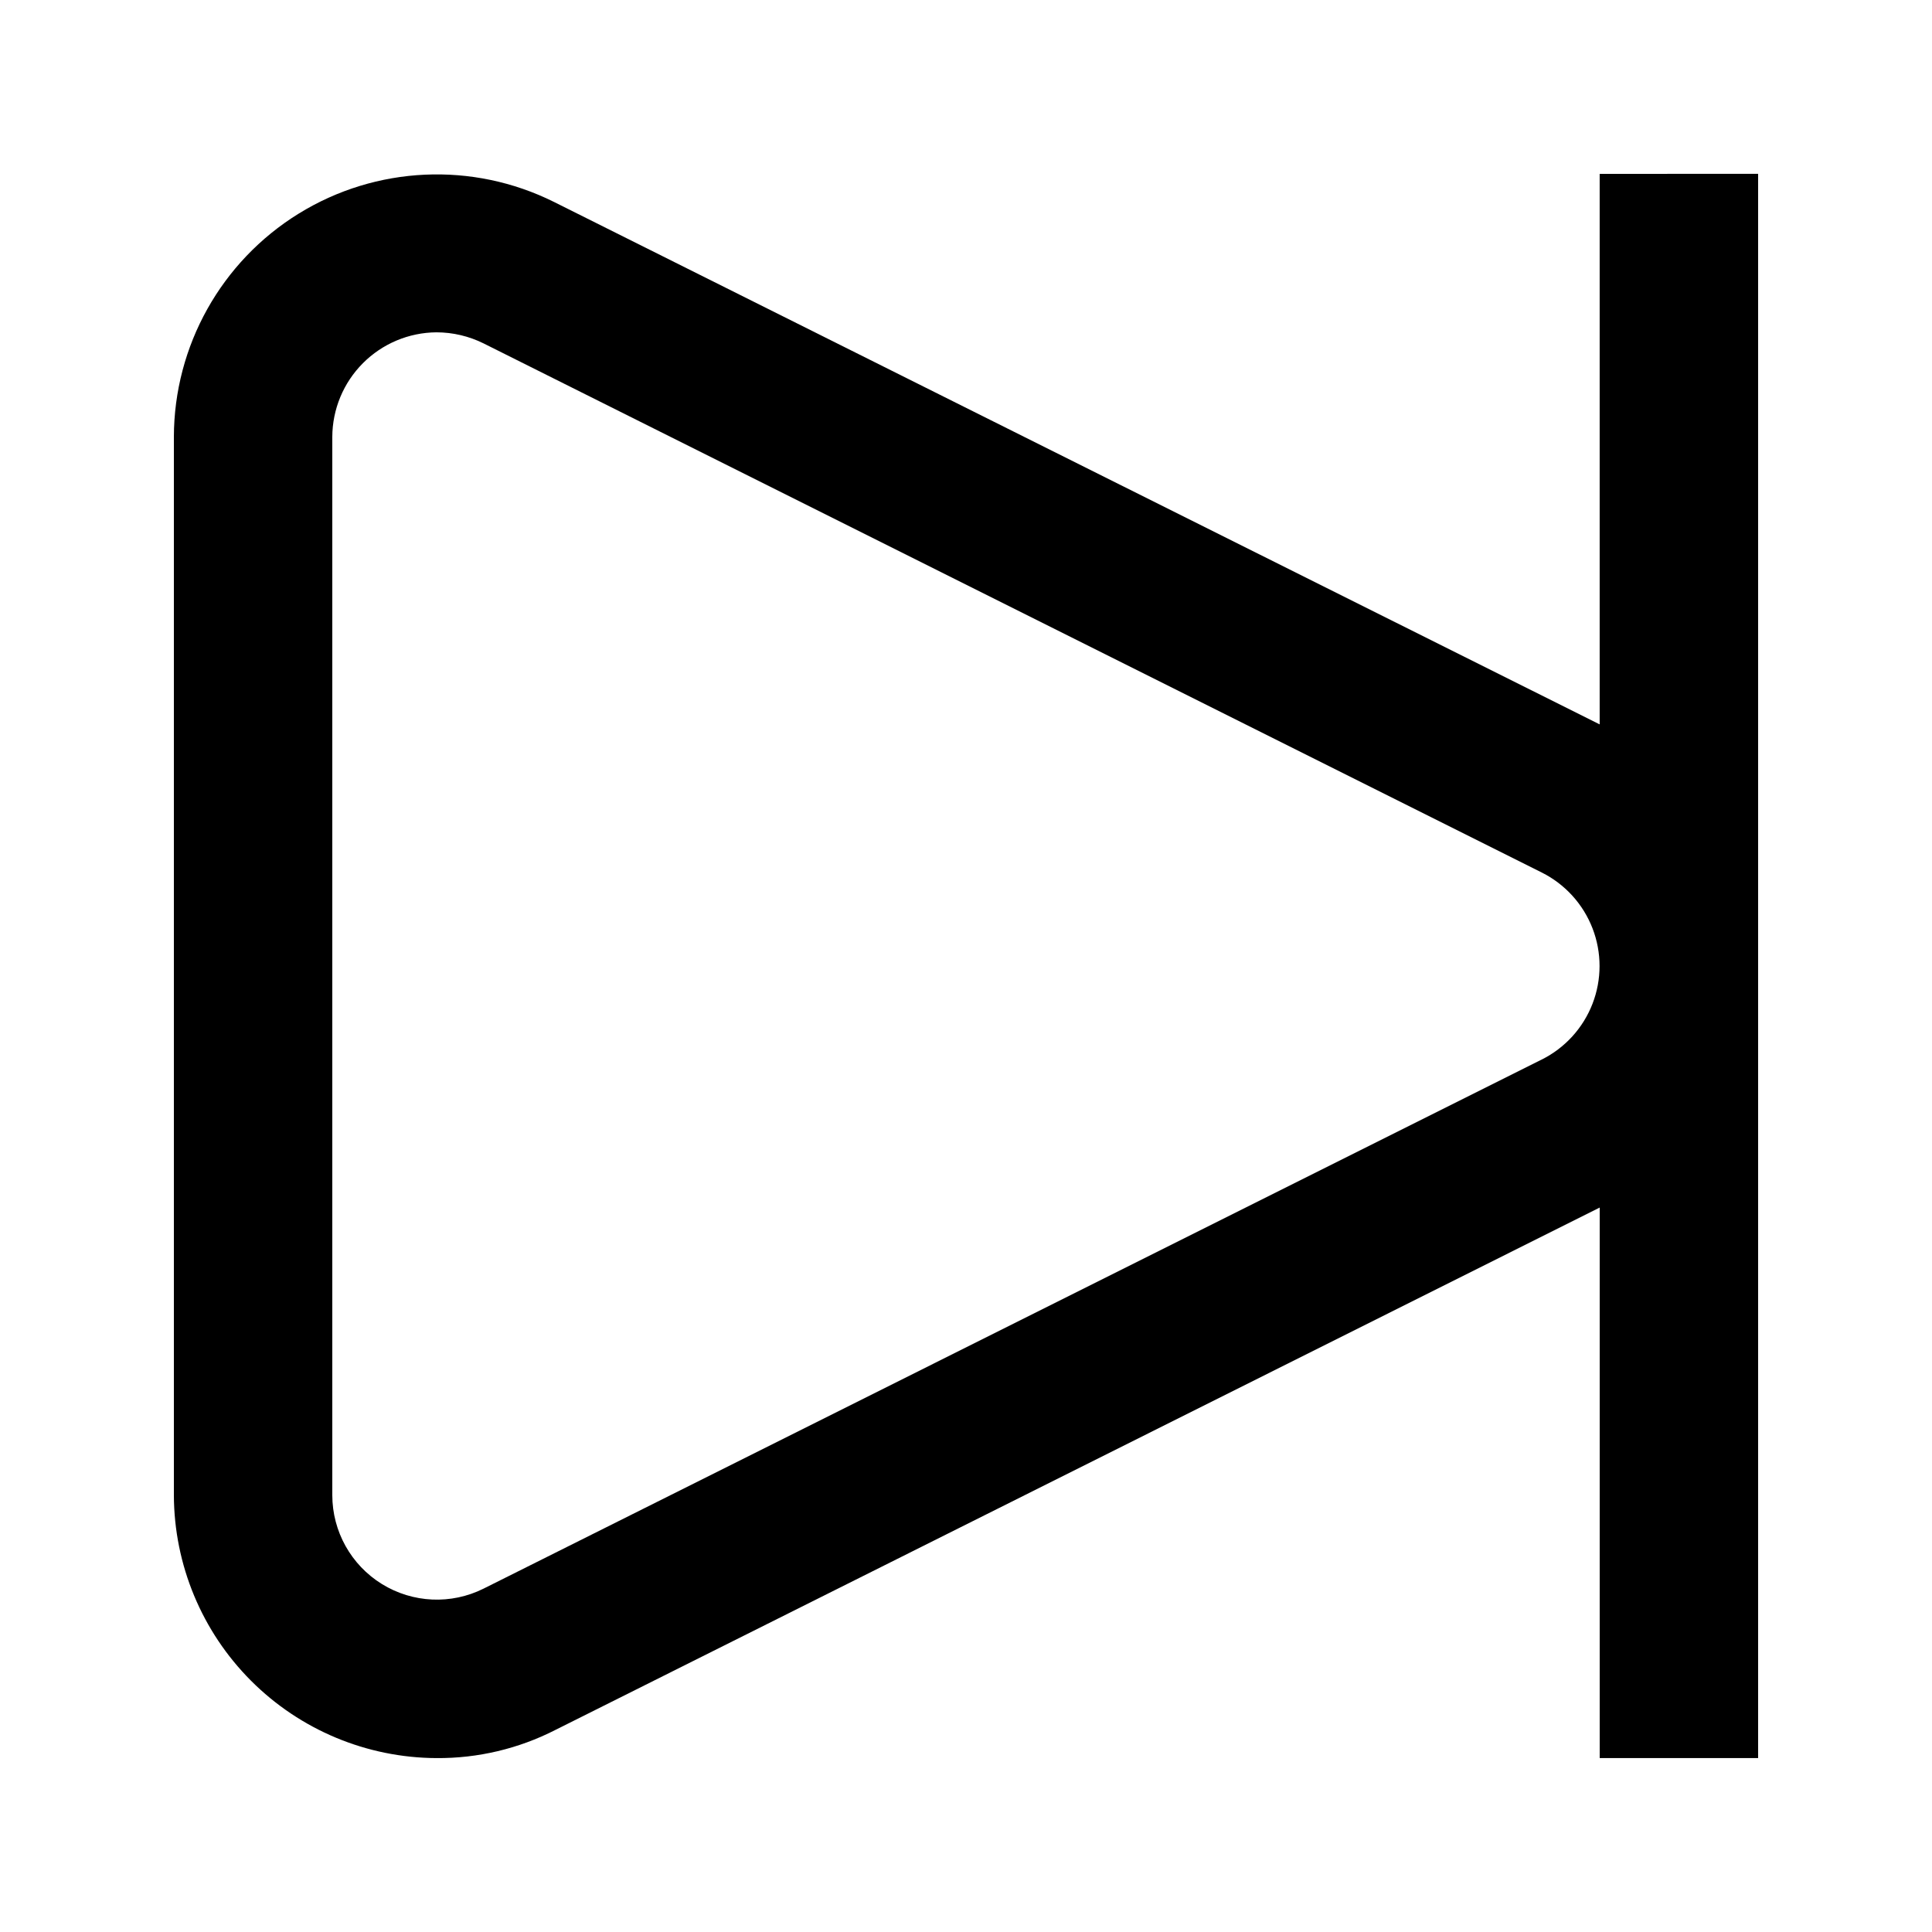
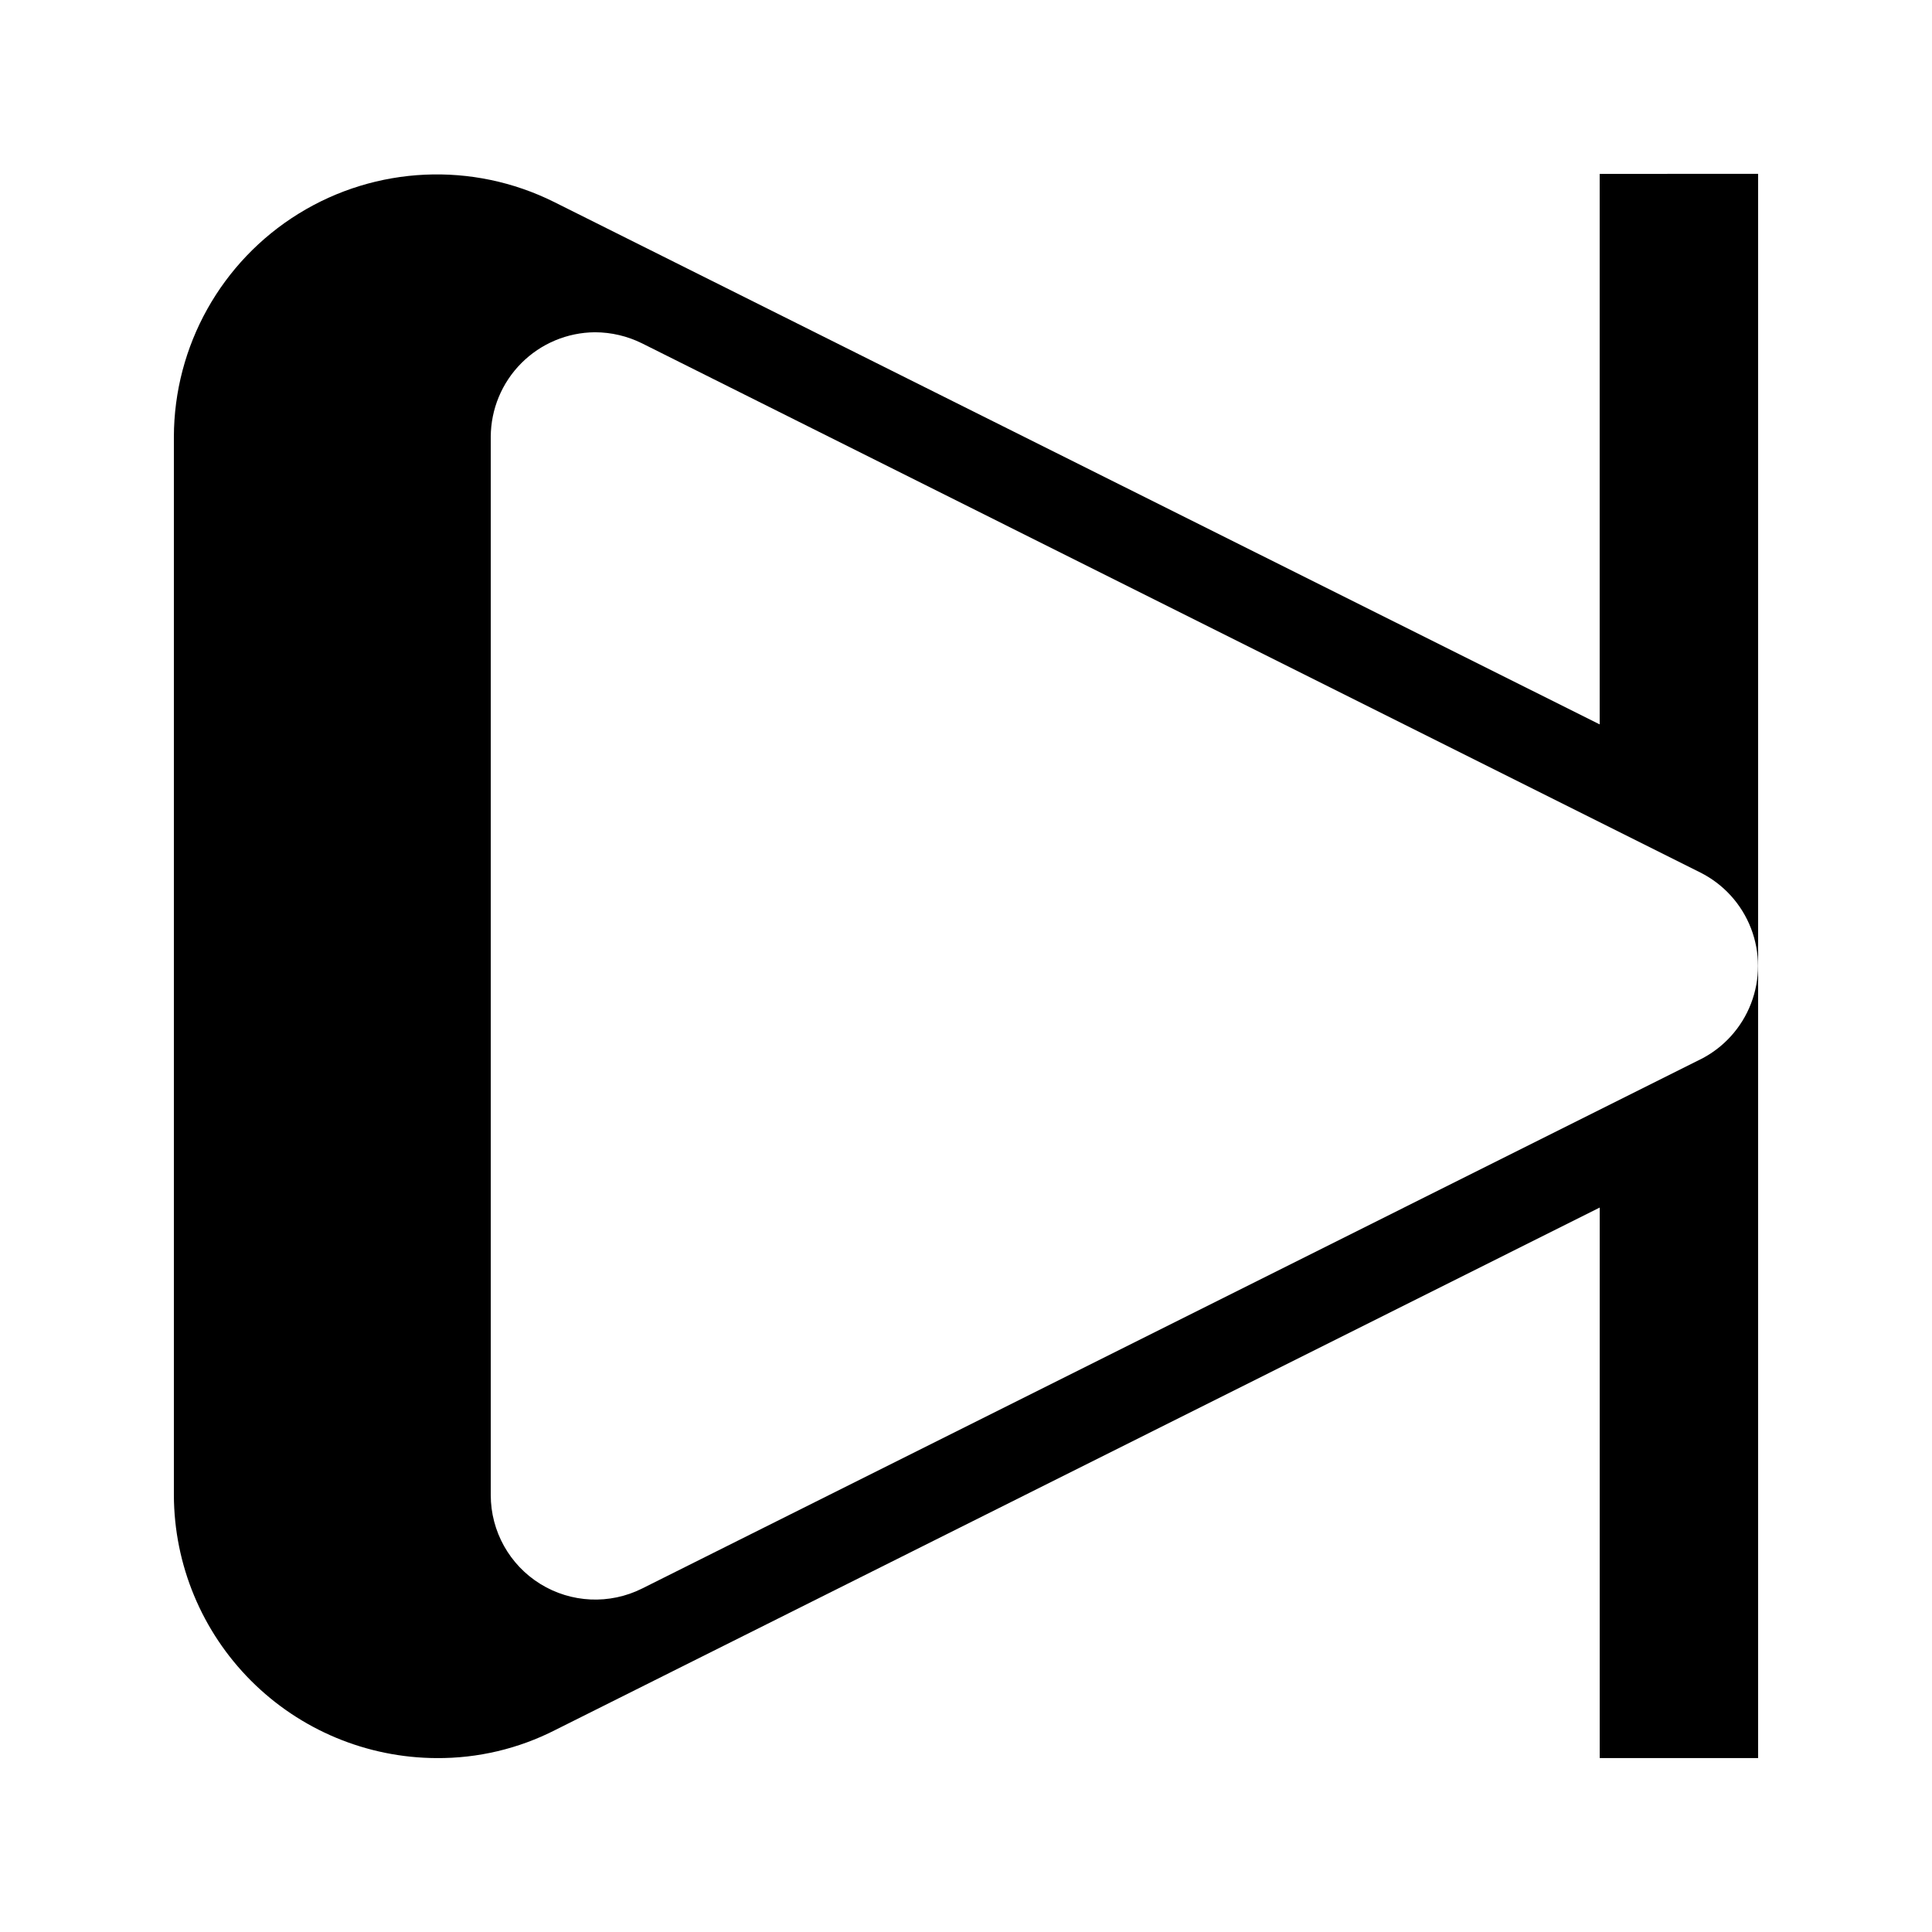
<svg xmlns="http://www.w3.org/2000/svg" fill="#000000" width="800px" height="800px" version="1.1" viewBox="144 144 512 512">
-   <path d="m567.93 190.08v145.89l-277.09-138.44c-21.582-10.75-47.184-9.578-67.695 3.09-20.512 12.672-33.016 35.043-33.066 59.152v280.45c0.055 18.449 7.402 36.125 20.438 49.184 13.035 13.055 30.703 20.426 49.152 20.508 10.941 0.082 21.742-2.473 31.488-7.449l276.78-138.45v145.89h41.984v-419.84zm-15.324 234.69-280.45 140.23c-8.586 4.289-18.781 3.832-26.949-1.215-8.164-5.043-13.141-13.957-13.145-23.555v-280.45c0.027-7.324 2.941-14.34 8.109-19.527s12.172-8.129 19.496-8.184c4.332 0.008 8.605 1.012 12.488 2.938l280.45 140.23c6.16 3.09 10.945 8.359 13.43 14.785 2.484 6.426 2.484 13.547 0 19.973-2.484 6.426-7.269 11.695-13.43 14.785z" />
+   <path d="m567.93 190.08v145.89l-277.09-138.44c-21.582-10.75-47.184-9.578-67.695 3.09-20.512 12.672-33.016 35.043-33.066 59.152v280.45c0.055 18.449 7.402 36.125 20.438 49.184 13.035 13.055 30.703 20.426 49.152 20.508 10.941 0.082 21.742-2.473 31.488-7.449l276.78-138.45v145.89h41.984v-419.84m-15.324 234.69-280.45 140.23c-8.586 4.289-18.781 3.832-26.949-1.215-8.164-5.043-13.141-13.957-13.145-23.555v-280.45c0.027-7.324 2.941-14.34 8.109-19.527s12.172-8.129 19.496-8.184c4.332 0.008 8.605 1.012 12.488 2.938l280.45 140.23c6.16 3.09 10.945 8.359 13.43 14.785 2.484 6.426 2.484 13.547 0 19.973-2.484 6.426-7.269 11.695-13.43 14.785z" />
</svg>